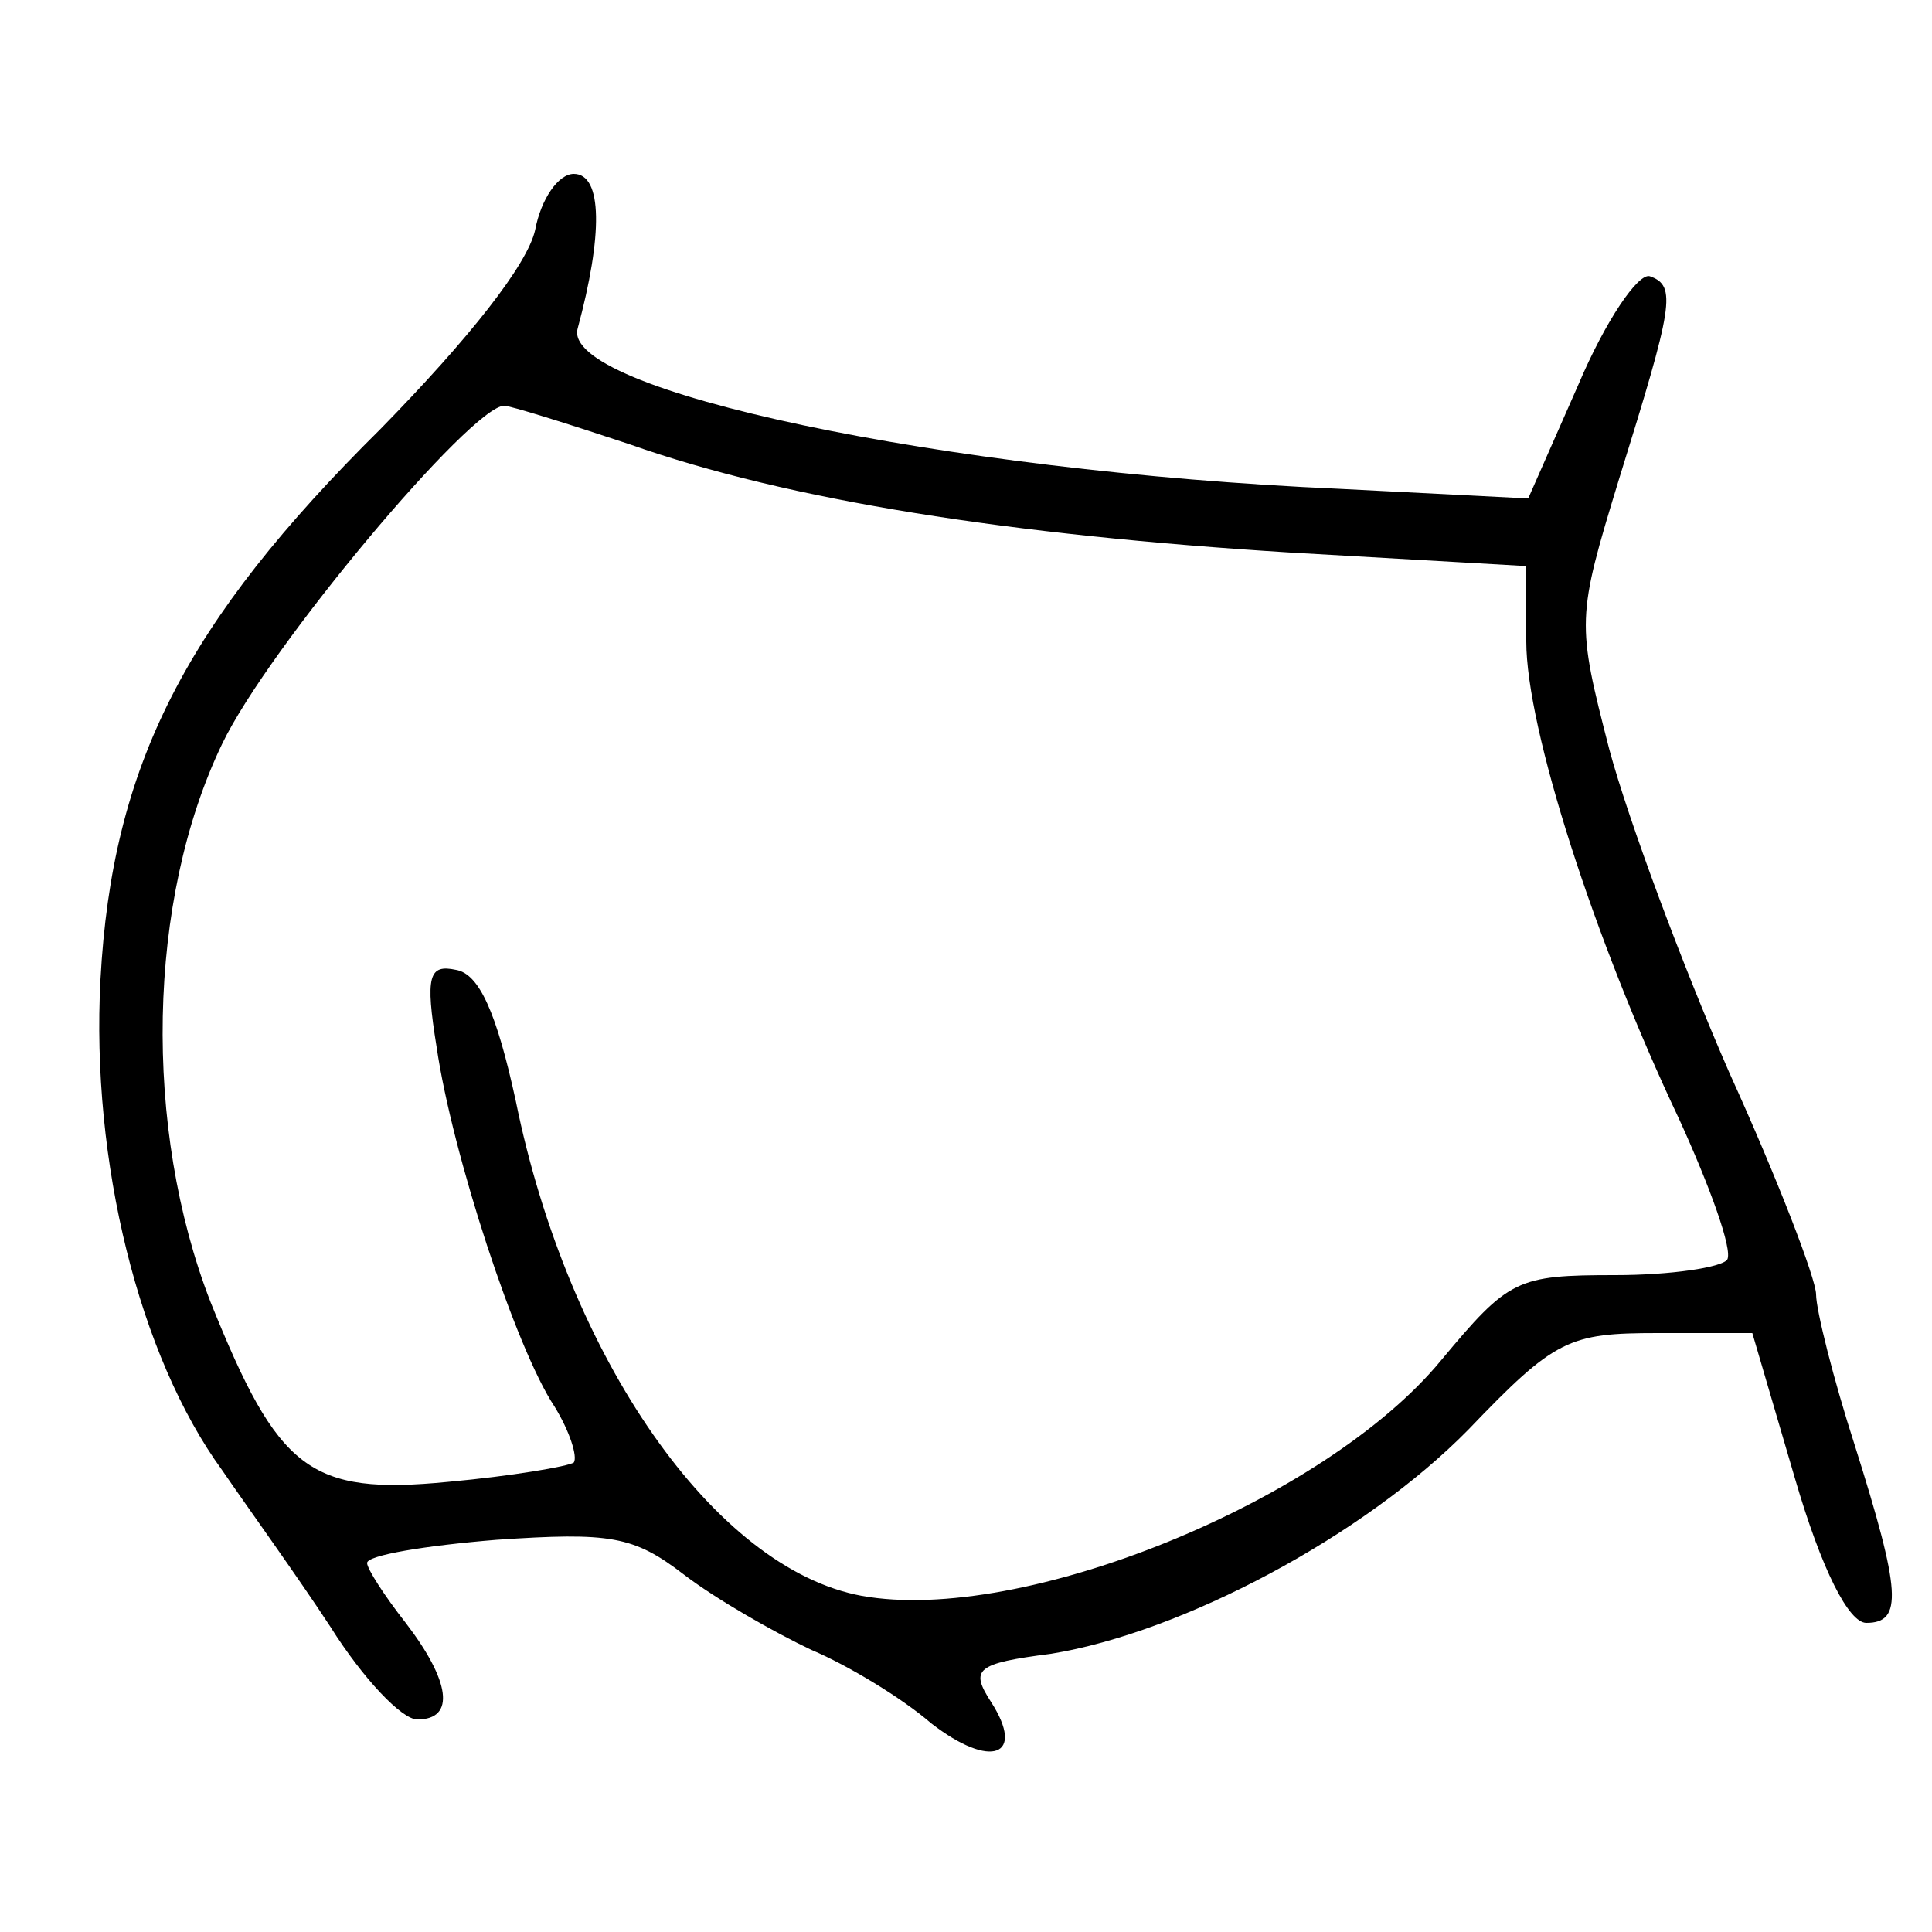
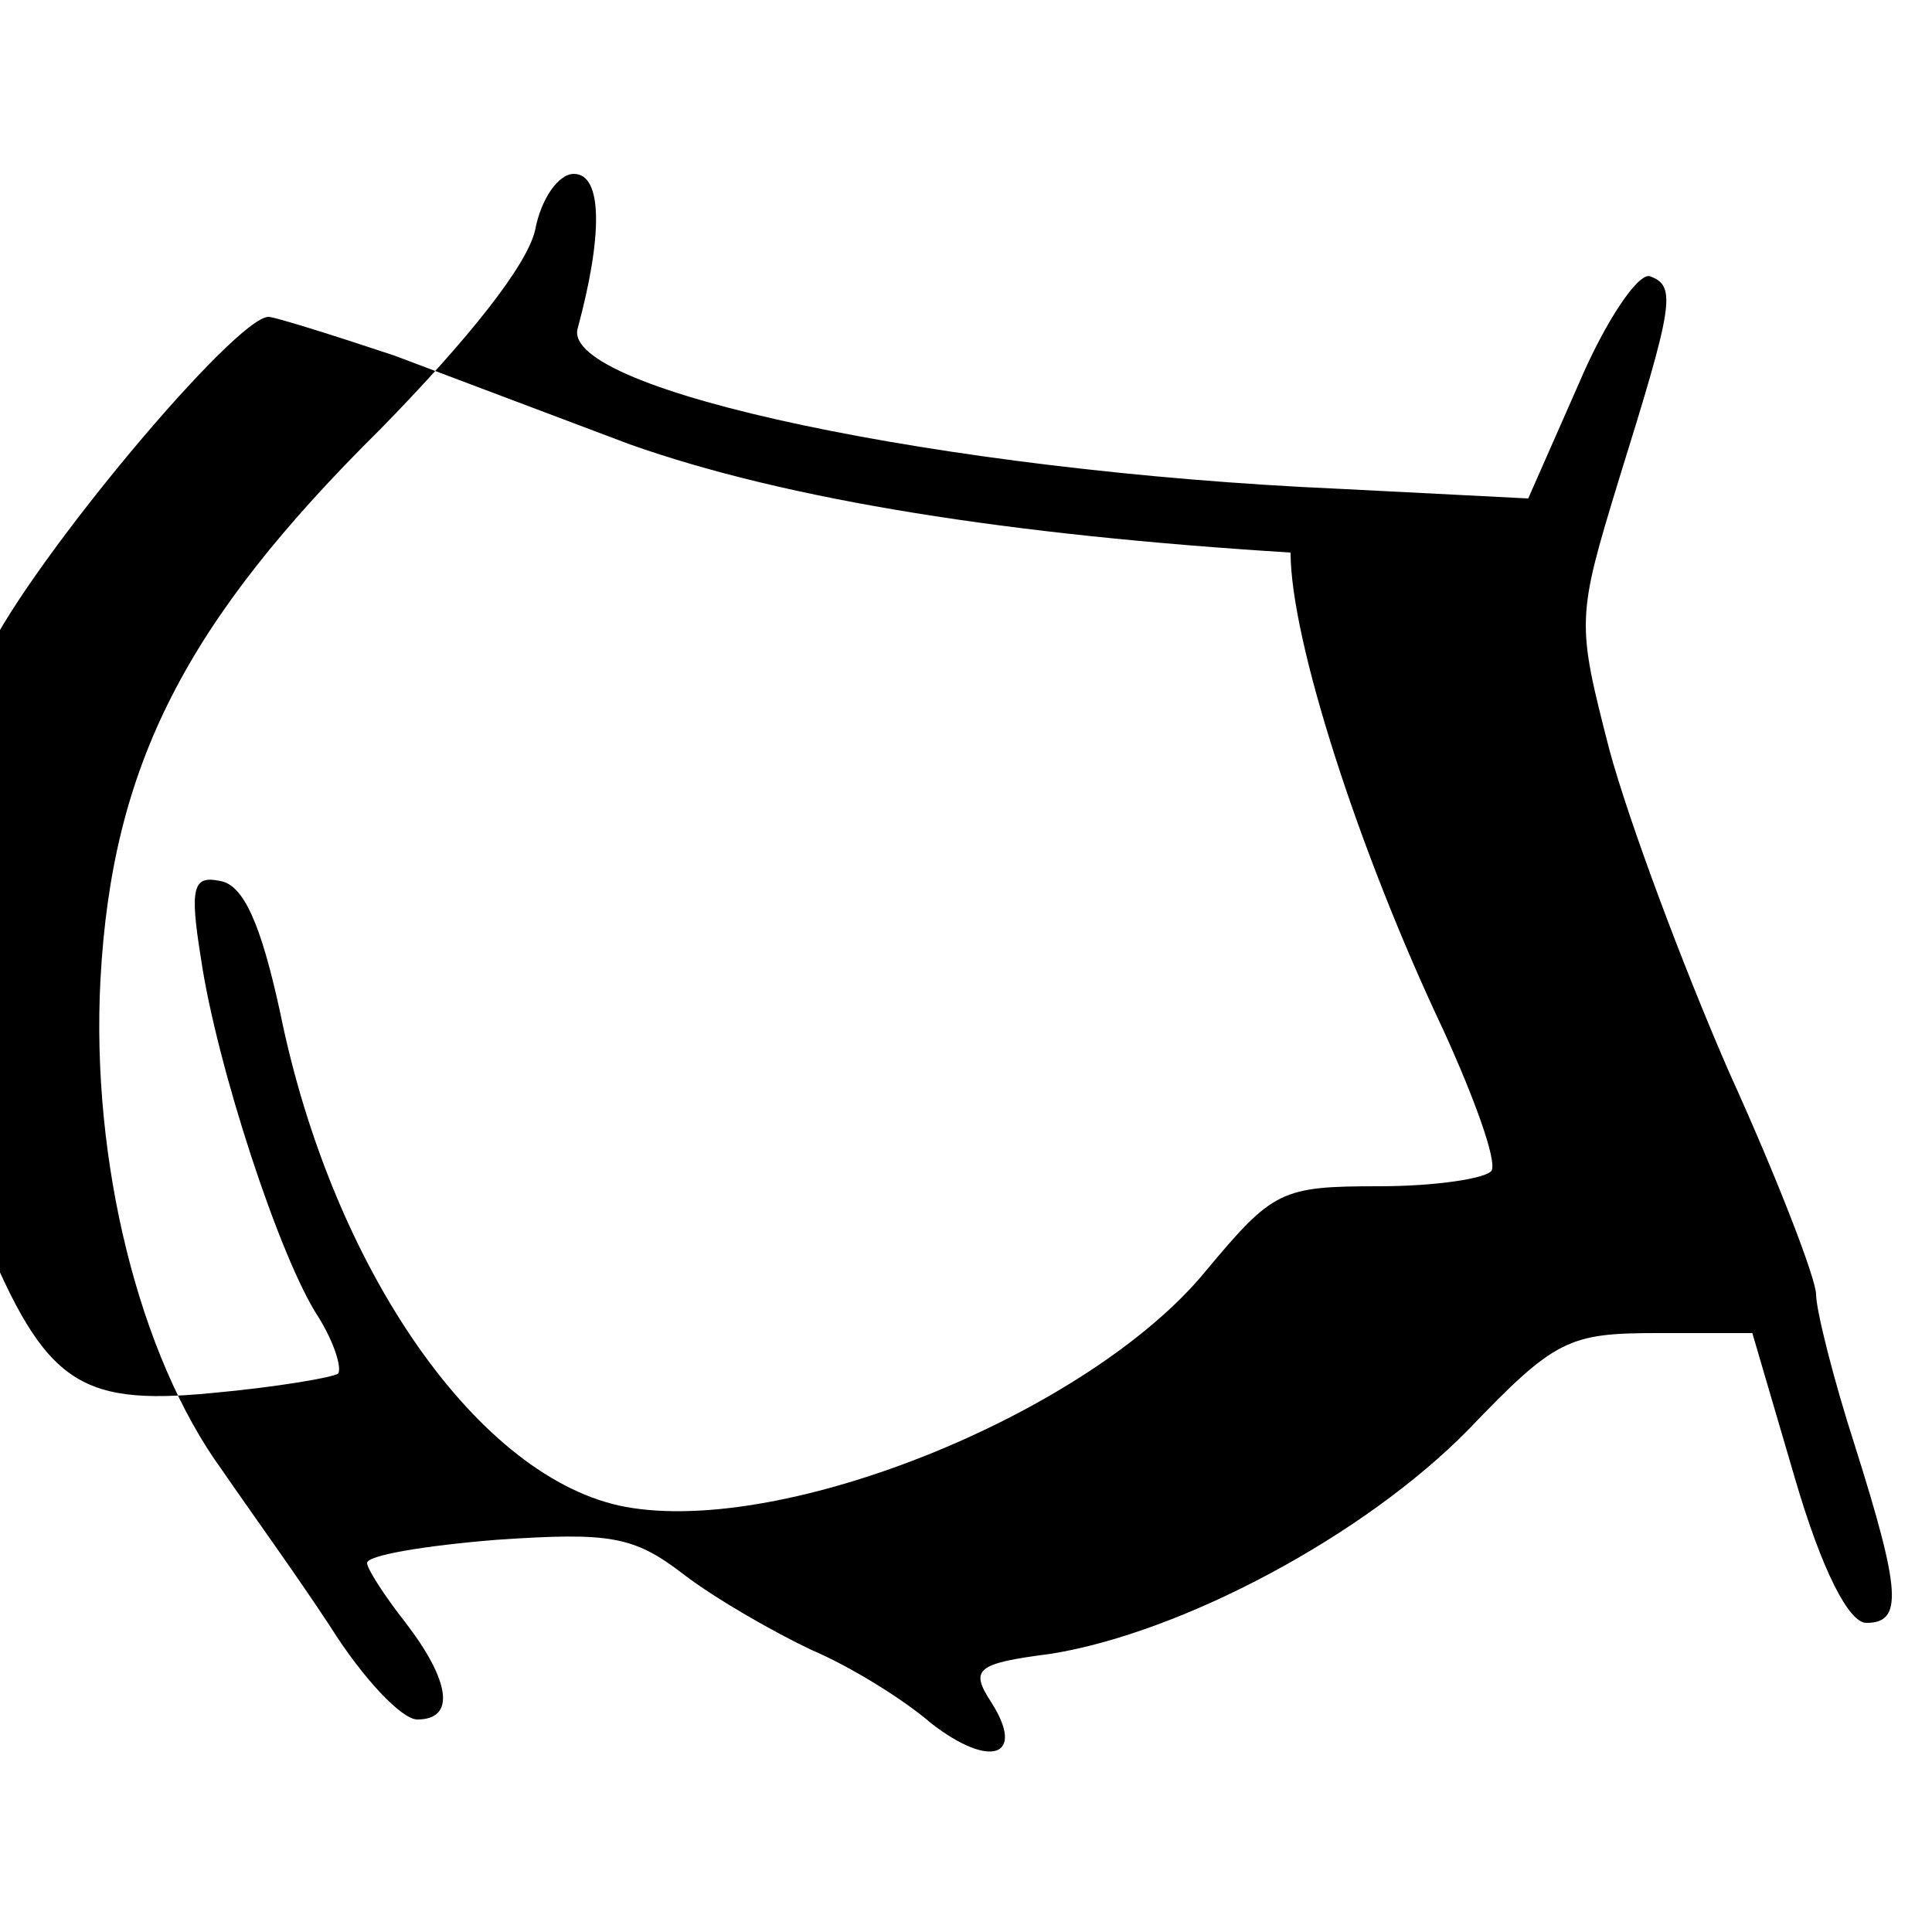
<svg xmlns="http://www.w3.org/2000/svg" version="1.0" width="100pt" height="100pt" viewBox="0 0 100 100" preserveAspectRatio="xMidYMid meet">
  <g transform="translate(0,100) scale(0.1,-0.1)" fill="#000000" stroke="none">
-     <path d="M277 881 c-4 -18 -34 -56 -80 -103 -101 -100 -139 -174 -145 -285 -5 -94 20 -195 63 -254 13 -19 39 -55 56 -81 17 -27 37 -48 45 -48 20 0 17 20 -6 50 -11 14 -20 28 -20 31 0 4 30 9 67 12 59 4 71 2 97 -18 17 -13 47 -30 66 -39 19 -8 47 -25 62 -38 31 -24 49 -17 31 11 -11 17 -8 20 31 25 68 11 162 61 216 116 45 47 52 50 98 50 l49 0 22 -75 c14 -48 28 -75 37 -75 19 0 18 16 -6 92 -11 34 -20 70 -20 78 0 8 -20 60 -45 115 -24 55 -52 130 -62 167 -17 66 -17 68 5 140 28 90 30 100 16 105 -6 2 -23 -23 -37 -56 l-26 -59 -98 5 c-205 9 -403 51 -394 83 13 48 13 80 -2 80 -8 0 -17 -13 -20 -29z m49 -111 c82 -29 197 -47 342 -56 l122 -7 0 -39 c0 -45 35 -154 79 -247 16 -35 28 -68 25 -73 -3 -4 -29 -8 -58 -8 -51 0 -55 -2 -90 -44 -60 -73 -217 -137 -300 -122 -76 14 -152 123 -179 256 -10 46 -19 66 -31 68 -14 3 -16 -3 -10 -40 8 -55 41 -156 61 -186 8 -13 12 -26 10 -29 -3 -2 -32 -7 -65 -10 -72 -7 -88 6 -123 93 -35 90 -33 208 6 289 24 50 129 175 146 175 3 0 32 -9 65 -20z" />
+     <path d="M277 881 c-4 -18 -34 -56 -80 -103 -101 -100 -139 -174 -145 -285 -5 -94 20 -195 63 -254 13 -19 39 -55 56 -81 17 -27 37 -48 45 -48 20 0 17 20 -6 50 -11 14 -20 28 -20 31 0 4 30 9 67 12 59 4 71 2 97 -18 17 -13 47 -30 66 -39 19 -8 47 -25 62 -38 31 -24 49 -17 31 11 -11 17 -8 20 31 25 68 11 162 61 216 116 45 47 52 50 98 50 l49 0 22 -75 c14 -48 28 -75 37 -75 19 0 18 16 -6 92 -11 34 -20 70 -20 78 0 8 -20 60 -45 115 -24 55 -52 130 -62 167 -17 66 -17 68 5 140 28 90 30 100 16 105 -6 2 -23 -23 -37 -56 l-26 -59 -98 5 c-205 9 -403 51 -394 83 13 48 13 80 -2 80 -8 0 -17 -13 -20 -29z m49 -111 c82 -29 197 -47 342 -56 c0 -45 35 -154 79 -247 16 -35 28 -68 25 -73 -3 -4 -29 -8 -58 -8 -51 0 -55 -2 -90 -44 -60 -73 -217 -137 -300 -122 -76 14 -152 123 -179 256 -10 46 -19 66 -31 68 -14 3 -16 -3 -10 -40 8 -55 41 -156 61 -186 8 -13 12 -26 10 -29 -3 -2 -32 -7 -65 -10 -72 -7 -88 6 -123 93 -35 90 -33 208 6 289 24 50 129 175 146 175 3 0 32 -9 65 -20z" />
  </g>
</svg>